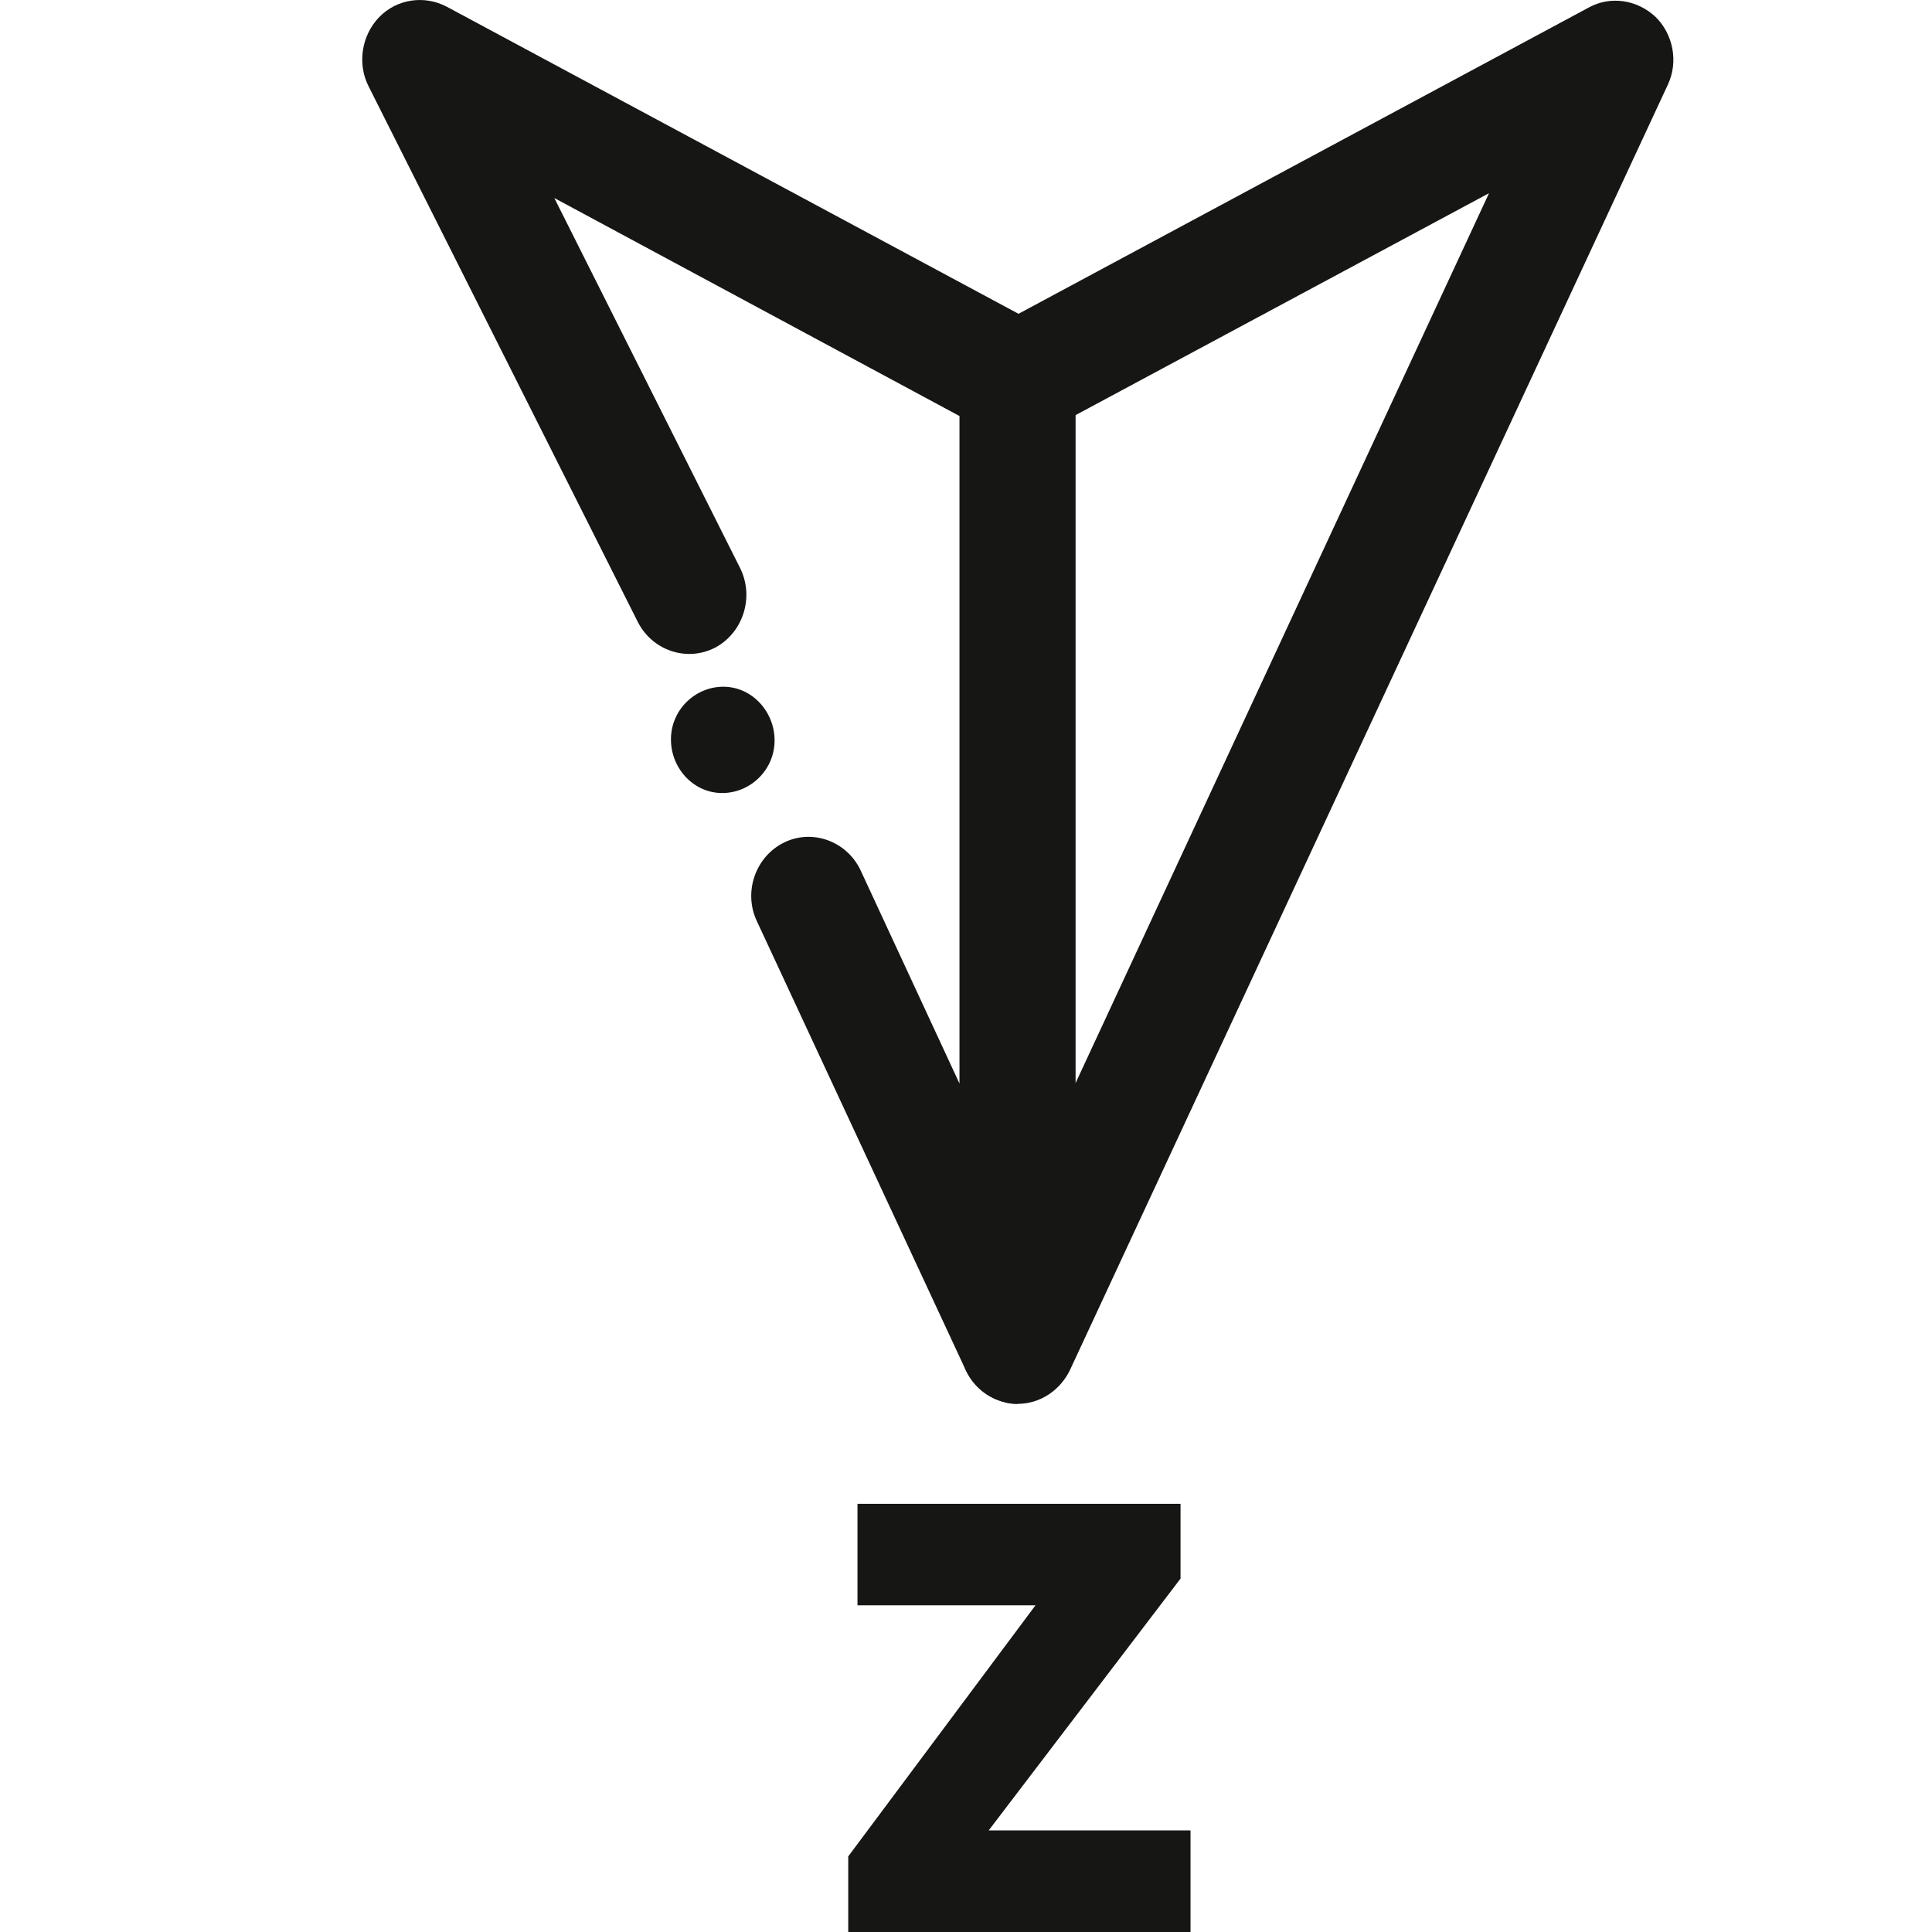
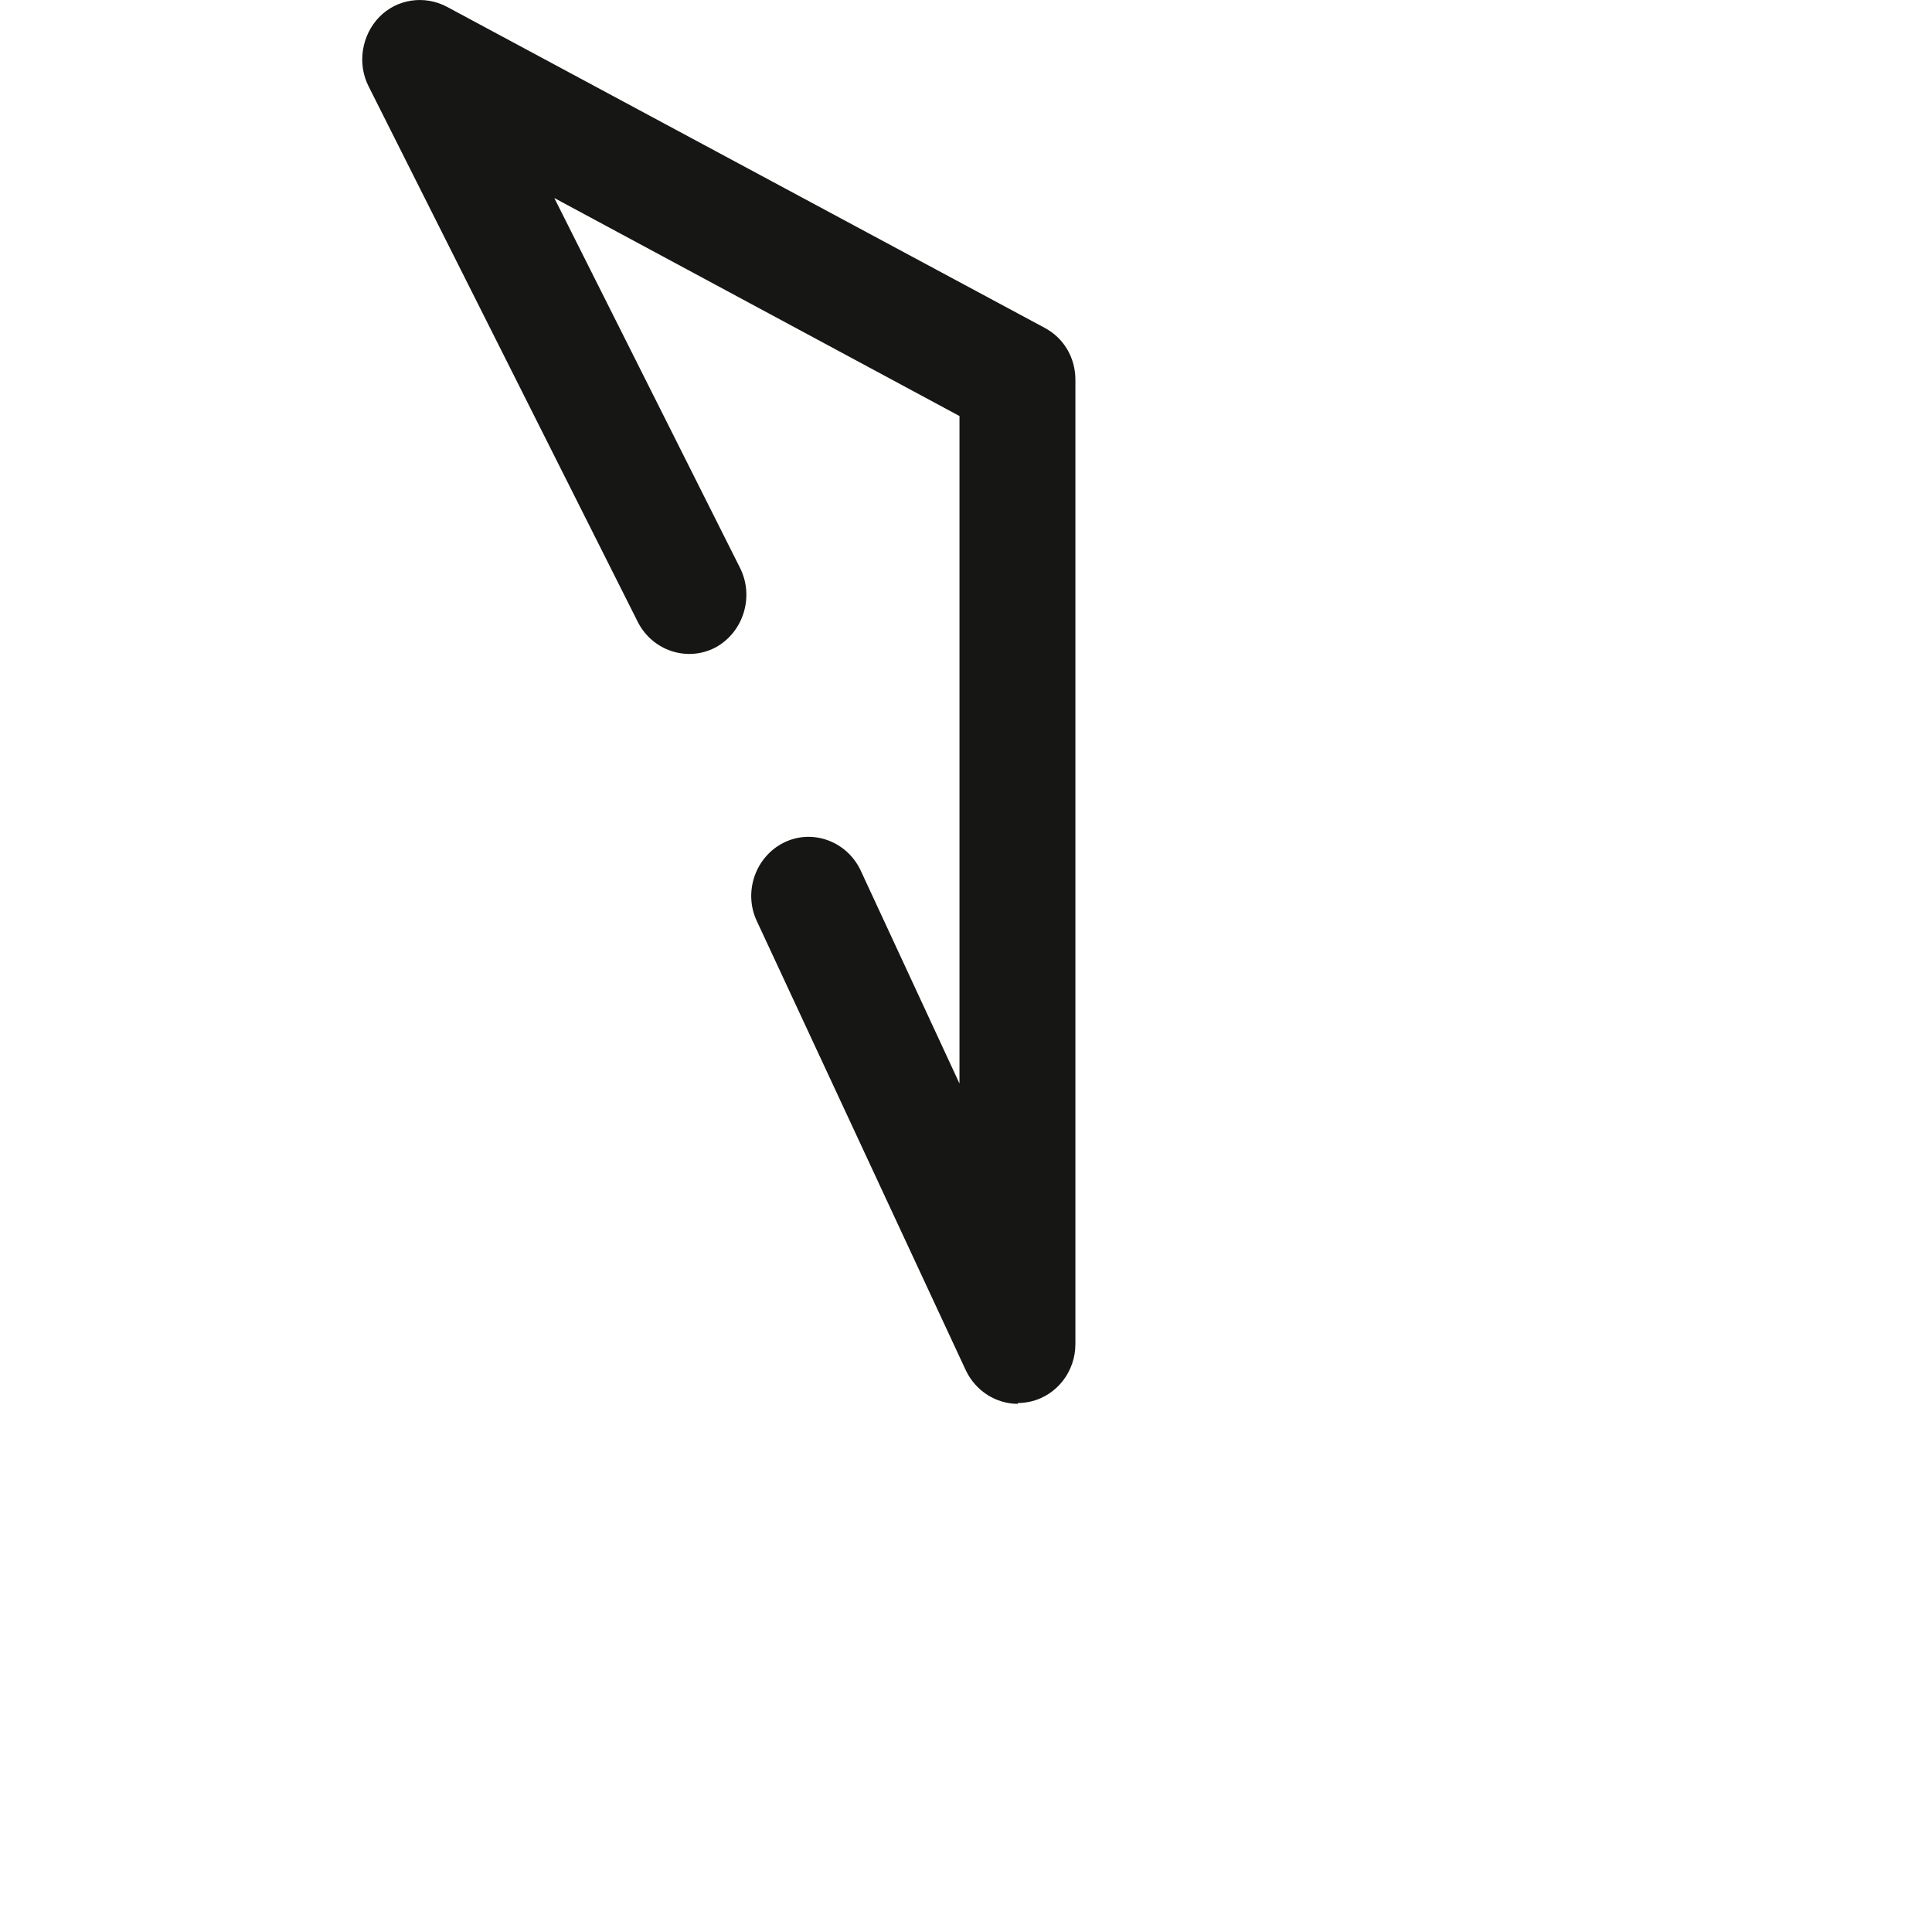
<svg xmlns="http://www.w3.org/2000/svg" width="24" height="24" viewBox="0 0 24 24" fill="none">
-   <path d="M12.644 17.439C12.596 17.439 12.539 17.439 12.482 17.419C12.158 17.341 11.929 17.048 11.929 16.705V4.728C11.929 4.454 12.081 4.2 12.31 4.082L19.737 0.093C20.004 -0.054 20.337 -0.005 20.566 0.21C20.785 0.425 20.852 0.768 20.719 1.051L13.292 17.018C13.168 17.273 12.92 17.439 12.644 17.439ZM13.359 5.168V13.459L18.497 2.4L13.359 5.158V5.168Z" fill="#161615" />
  <path d="M12.644 17.439C12.377 17.439 12.12 17.283 11.996 17.019L9.403 11.445C9.231 11.084 9.383 10.644 9.736 10.468C10.089 10.292 10.518 10.448 10.69 10.81L11.919 13.46V5.168L6.886 2.46L9.193 7.055C9.374 7.417 9.231 7.857 8.888 8.043C8.535 8.228 8.106 8.082 7.925 7.73L4.578 1.071C4.435 0.788 4.493 0.436 4.712 0.211C4.931 -0.014 5.274 -0.063 5.551 0.084L12.978 4.073C13.216 4.2 13.359 4.444 13.359 4.718V16.696C13.359 17.038 13.13 17.332 12.806 17.41C12.758 17.42 12.701 17.429 12.644 17.429V17.439Z" fill="#161615" />
-   <path d="M8.335 9.167C8.344 8.805 8.649 8.522 9.002 8.531C9.355 8.541 9.631 8.854 9.622 9.216C9.612 9.578 9.307 9.861 8.954 9.851C8.602 9.842 8.325 9.529 8.335 9.167Z" fill="#161615" />
-   <path d="M10.652 19.942V18.681H14.665V19.61L12.282 22.738H14.789V24H10.537V23.061L12.863 19.942H10.661H10.652Z" fill="#161615" />
</svg>